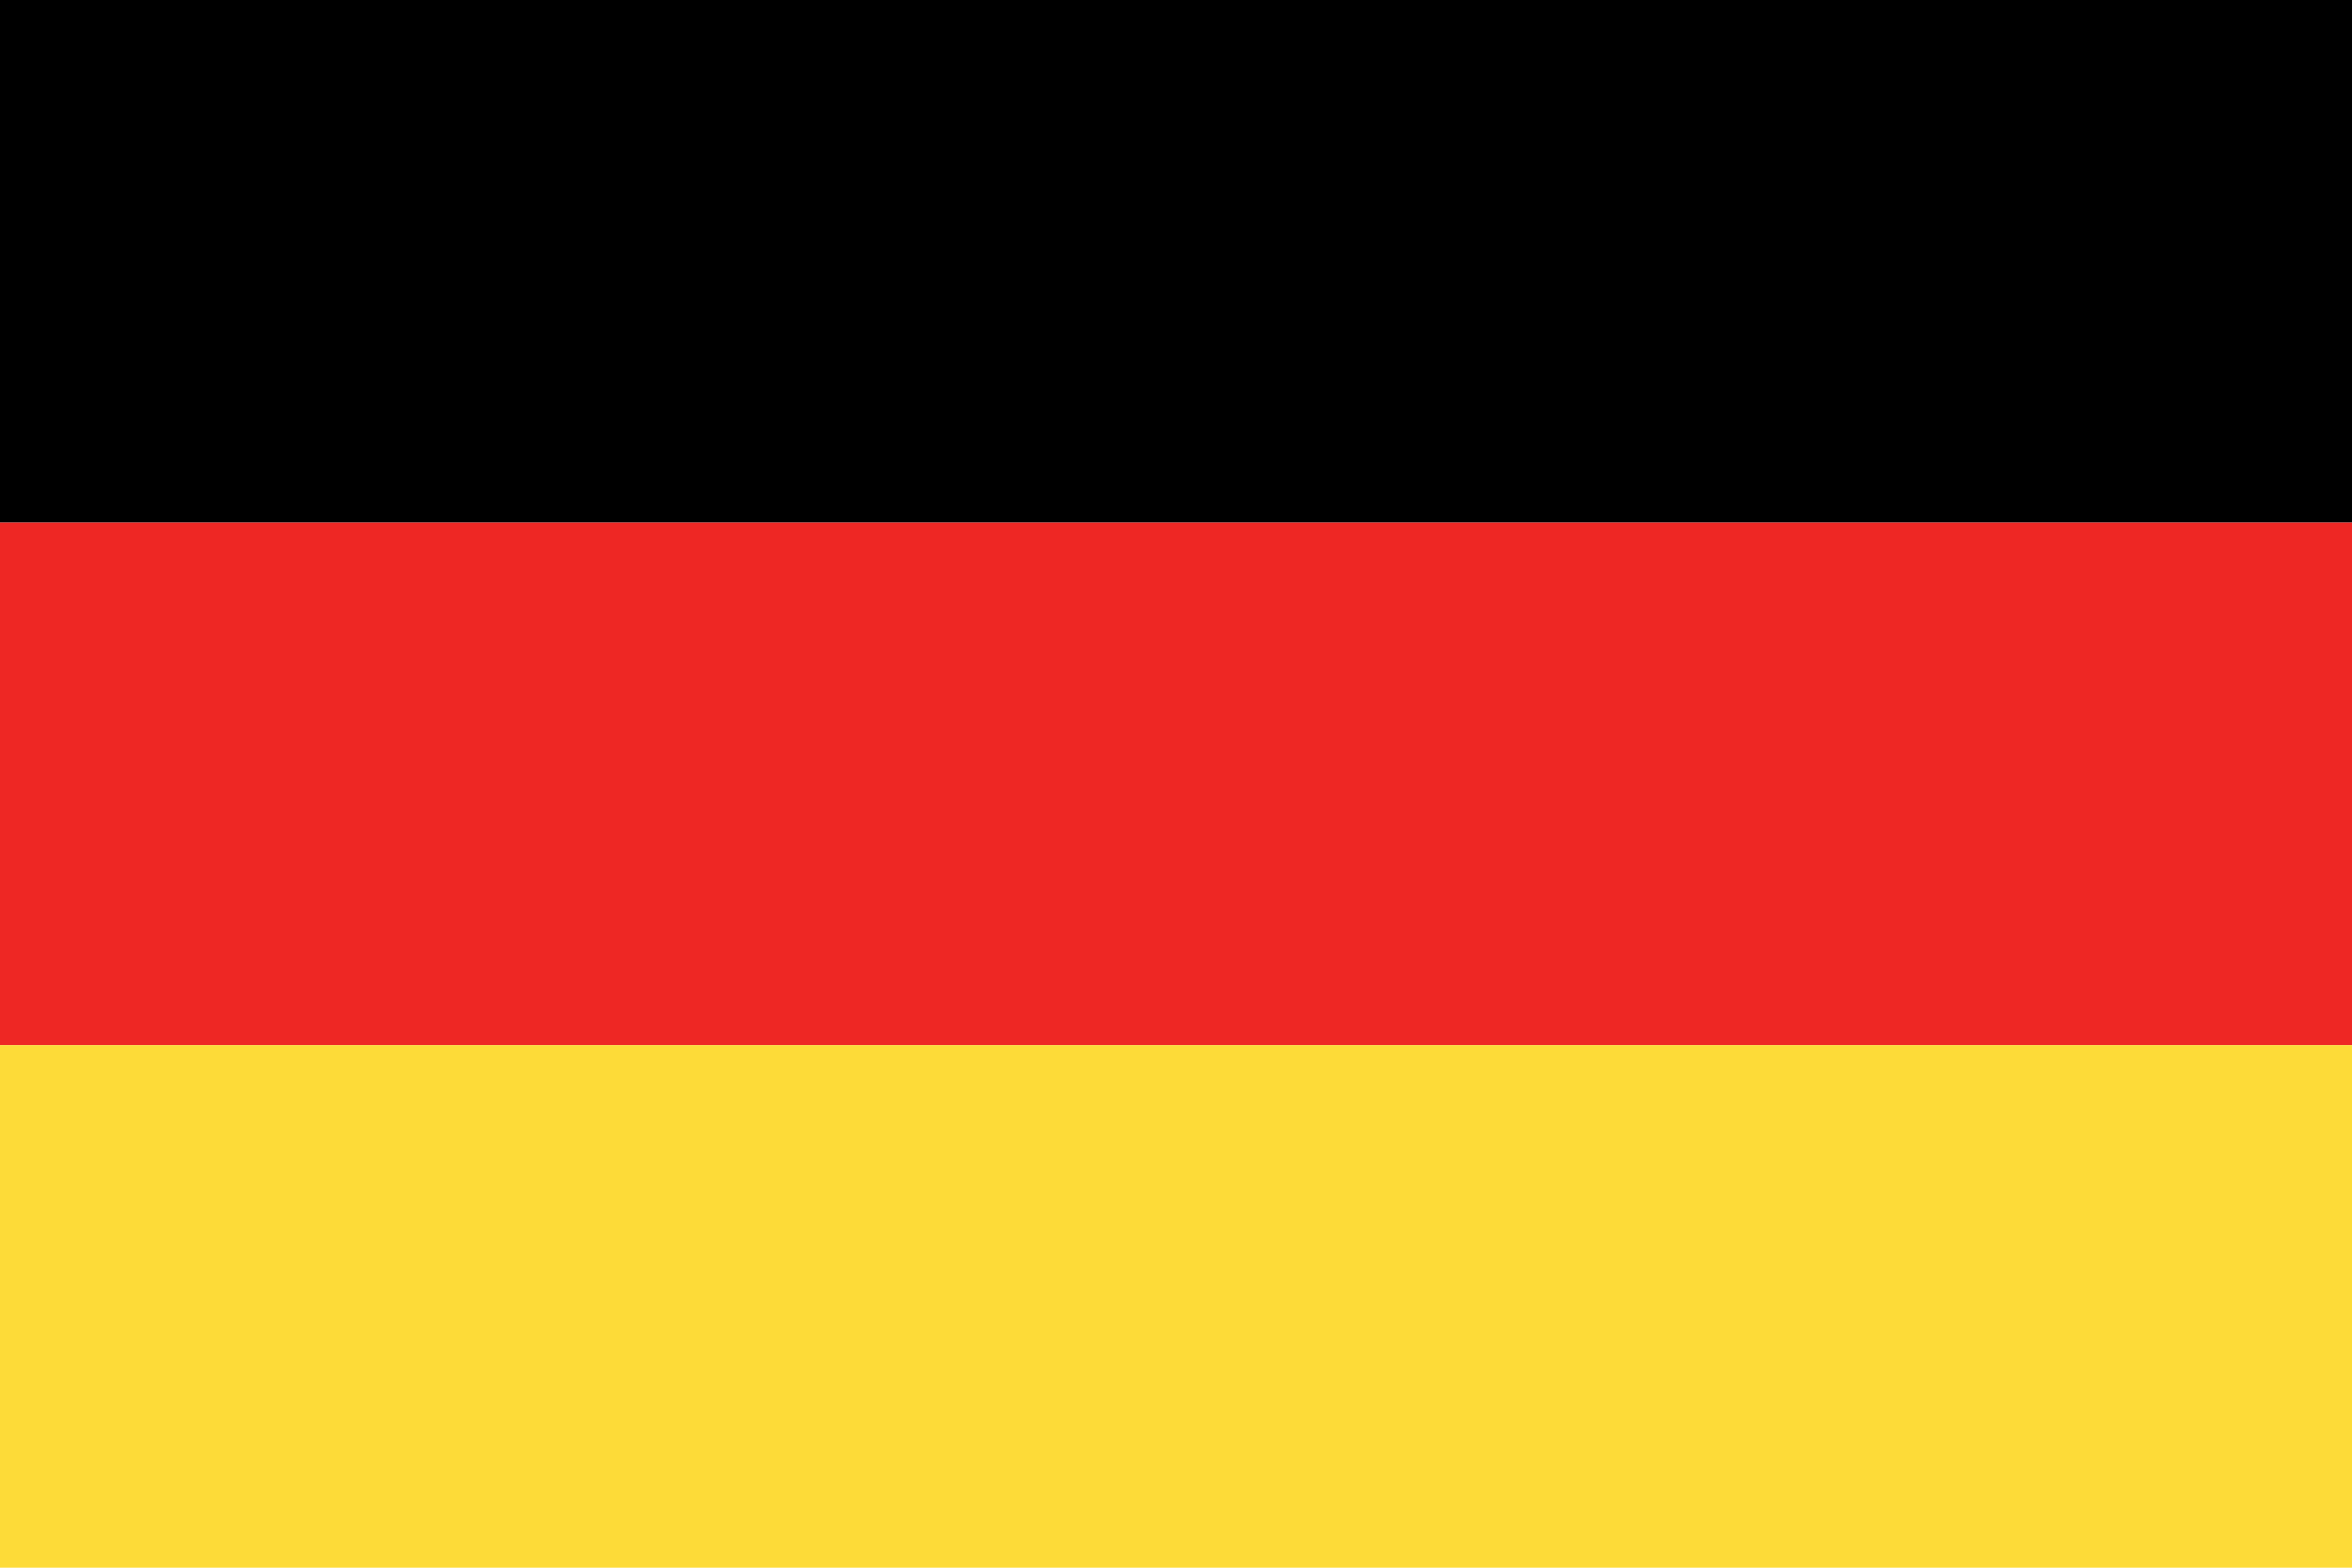
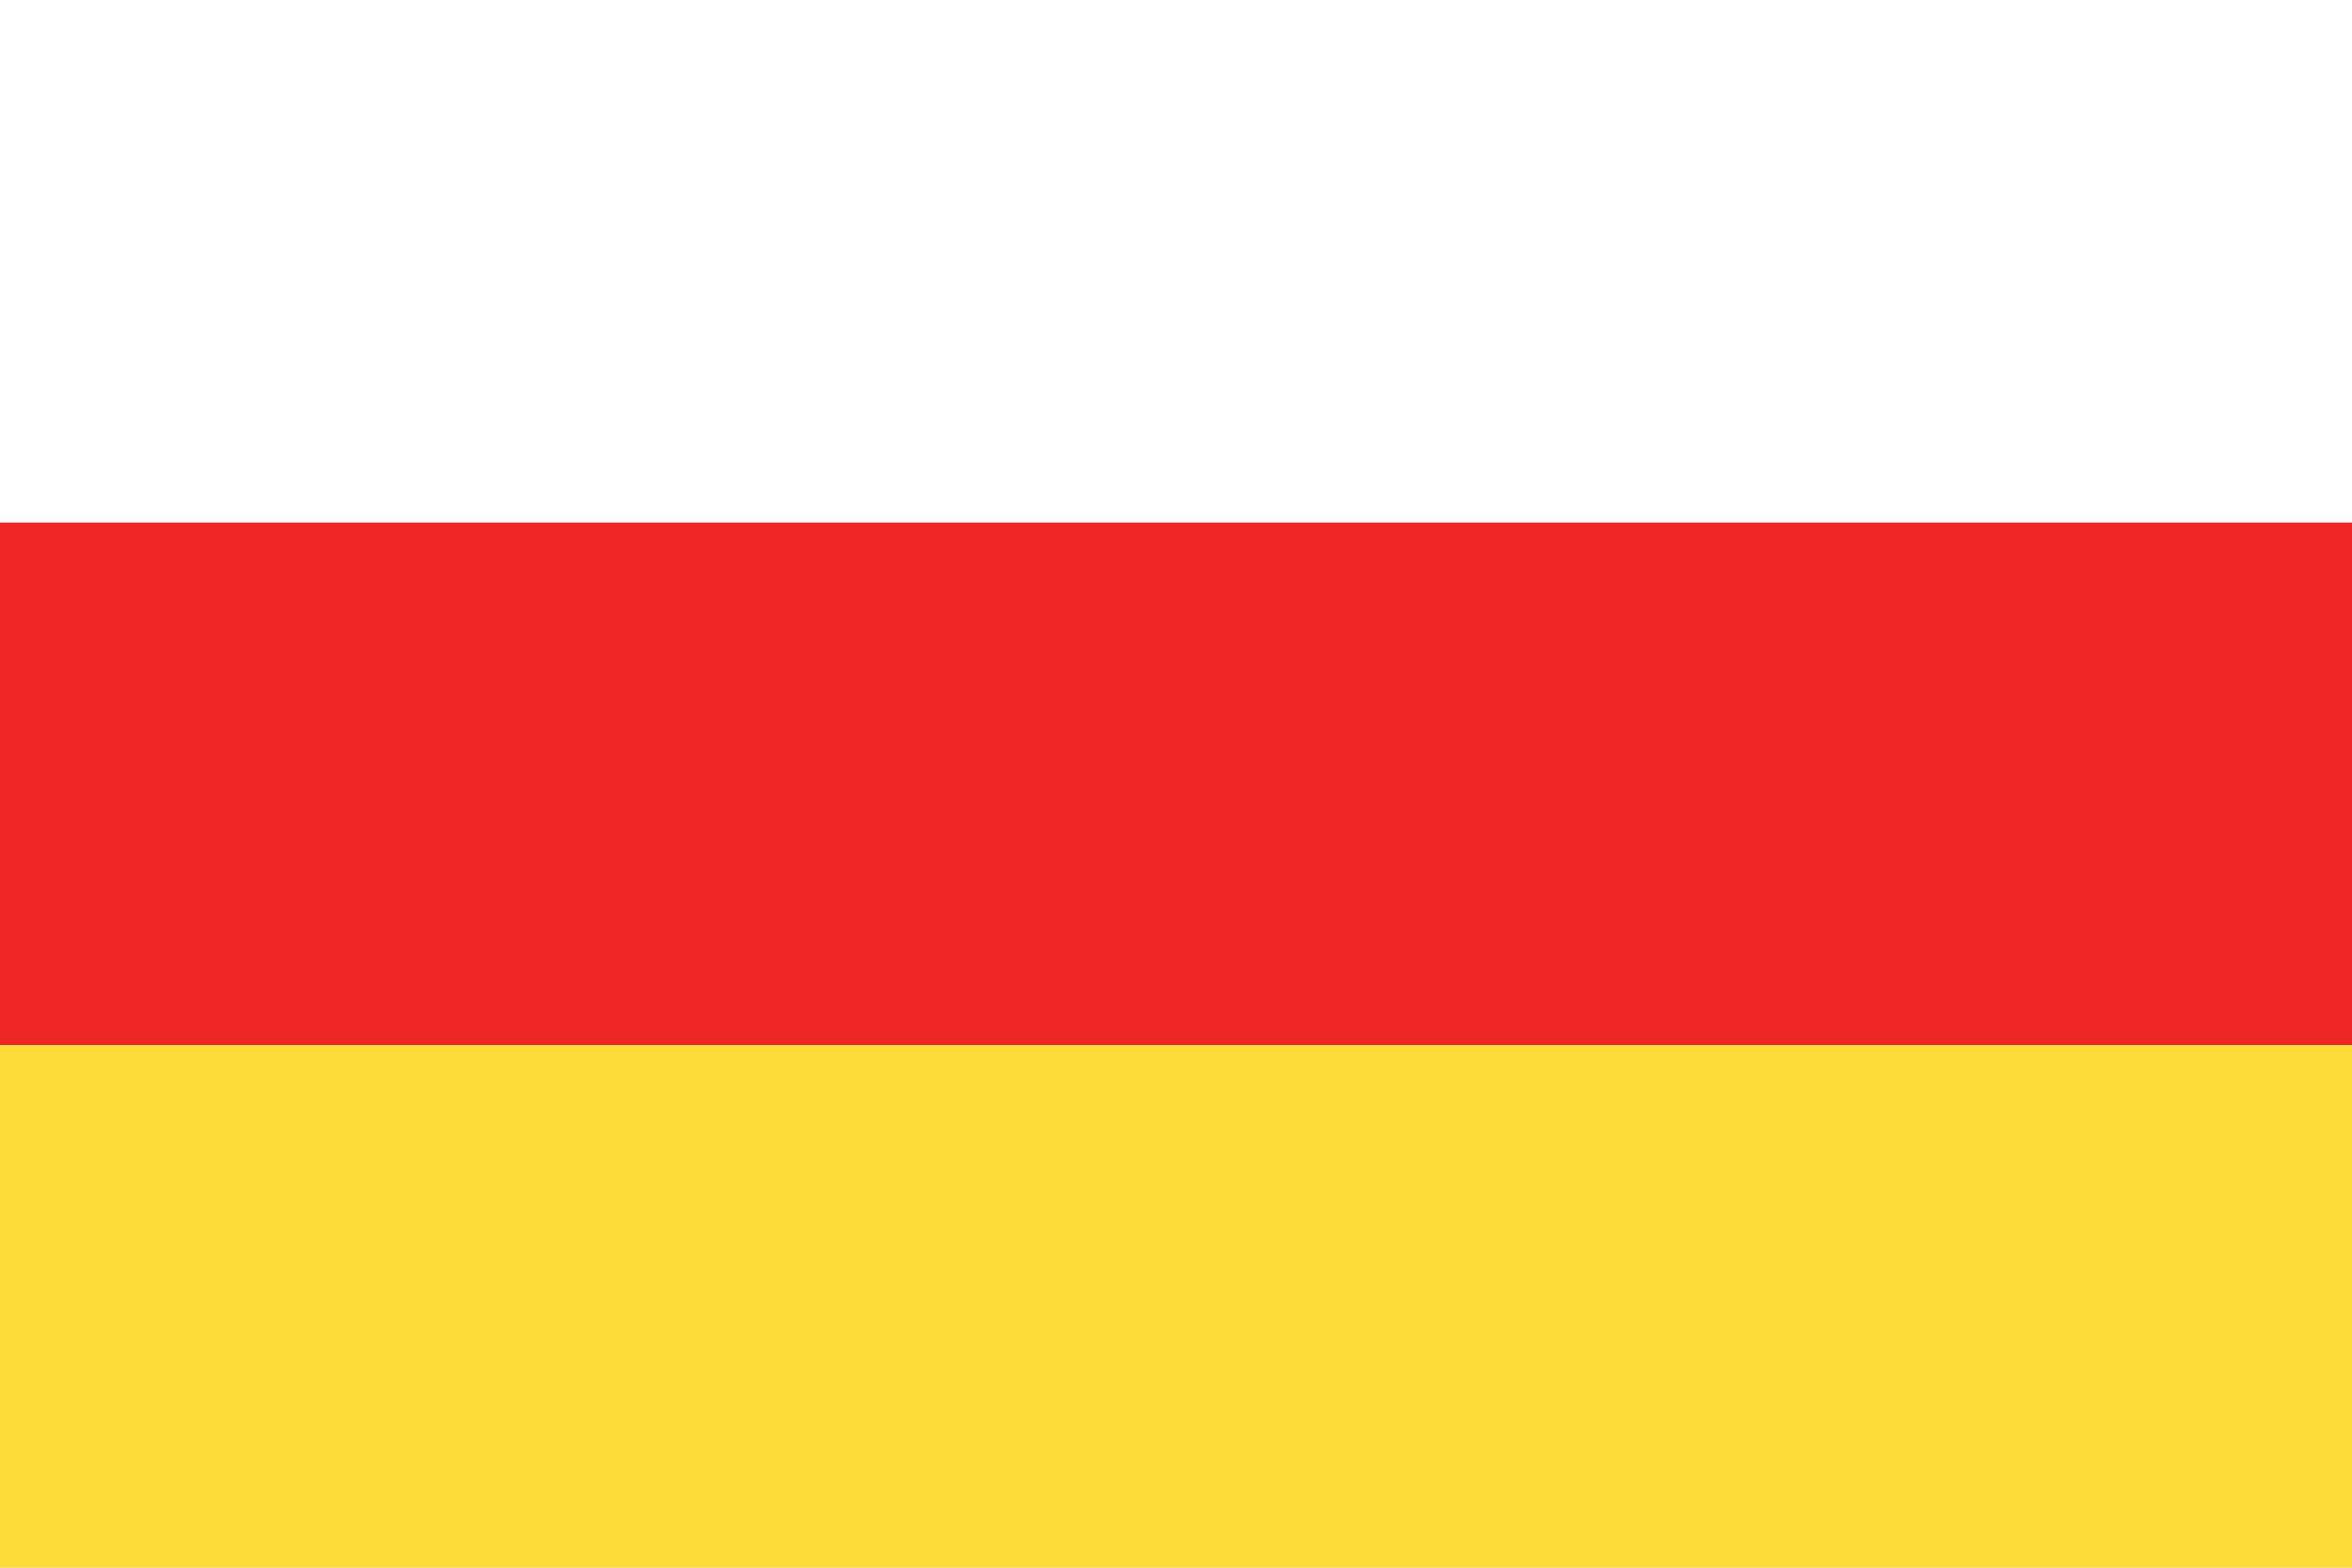
<svg xmlns="http://www.w3.org/2000/svg" id="germ" viewBox="0 0 1132.66 755.1">
  <defs>
    <style>.cls-1,.cls-2,.cls-3{fill-rule:evenodd;}.cls-2{fill:#ee2724;}.cls-3{fill:#fddb38;}</style>
  </defs>
  <title>flag-germany</title>
-   <polygon class="cls-1" points="0 0 1132.66 0 1132.66 251.71 0 251.71 0 0 0 0" />
  <polygon class="cls-2" points="0 503.4 1132.66 503.4 1132.66 251.7 0 251.7 0 503.4 0 503.4" />
  <polygon class="cls-3" points="0 503.4 1132.66 503.4 1132.66 755.1 0 755.1 0 503.4 0 503.4" />
</svg>